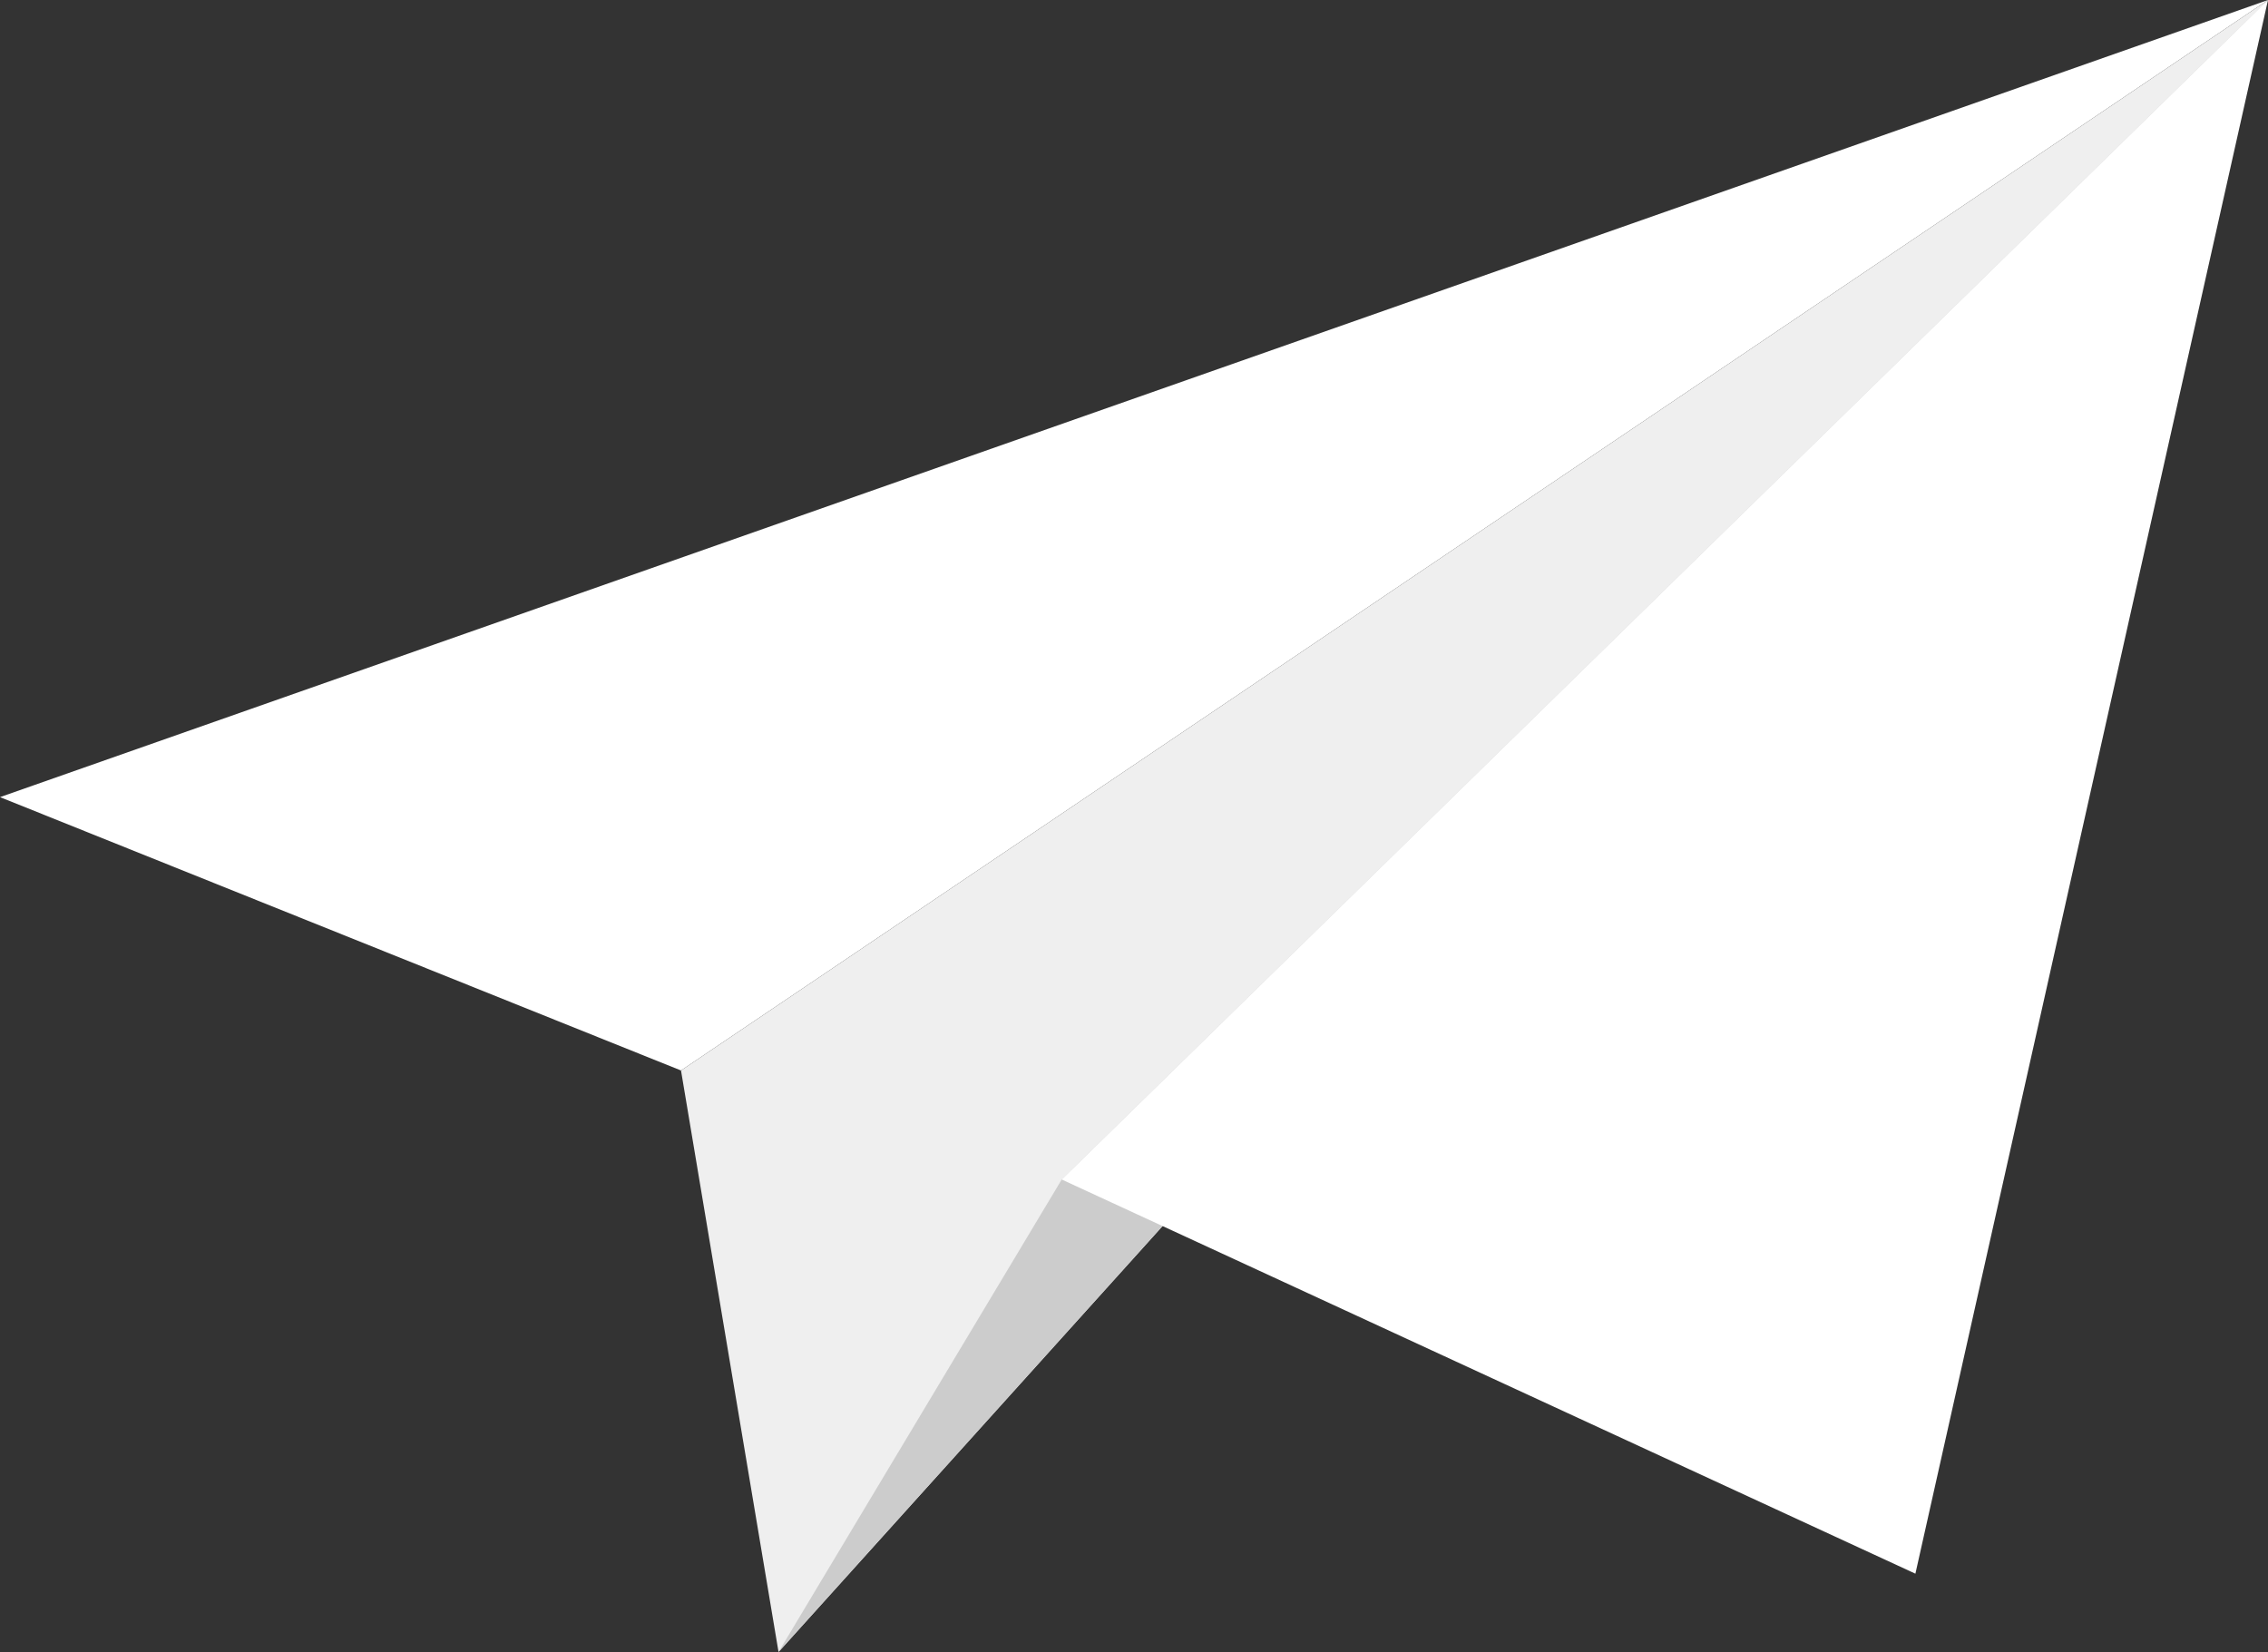
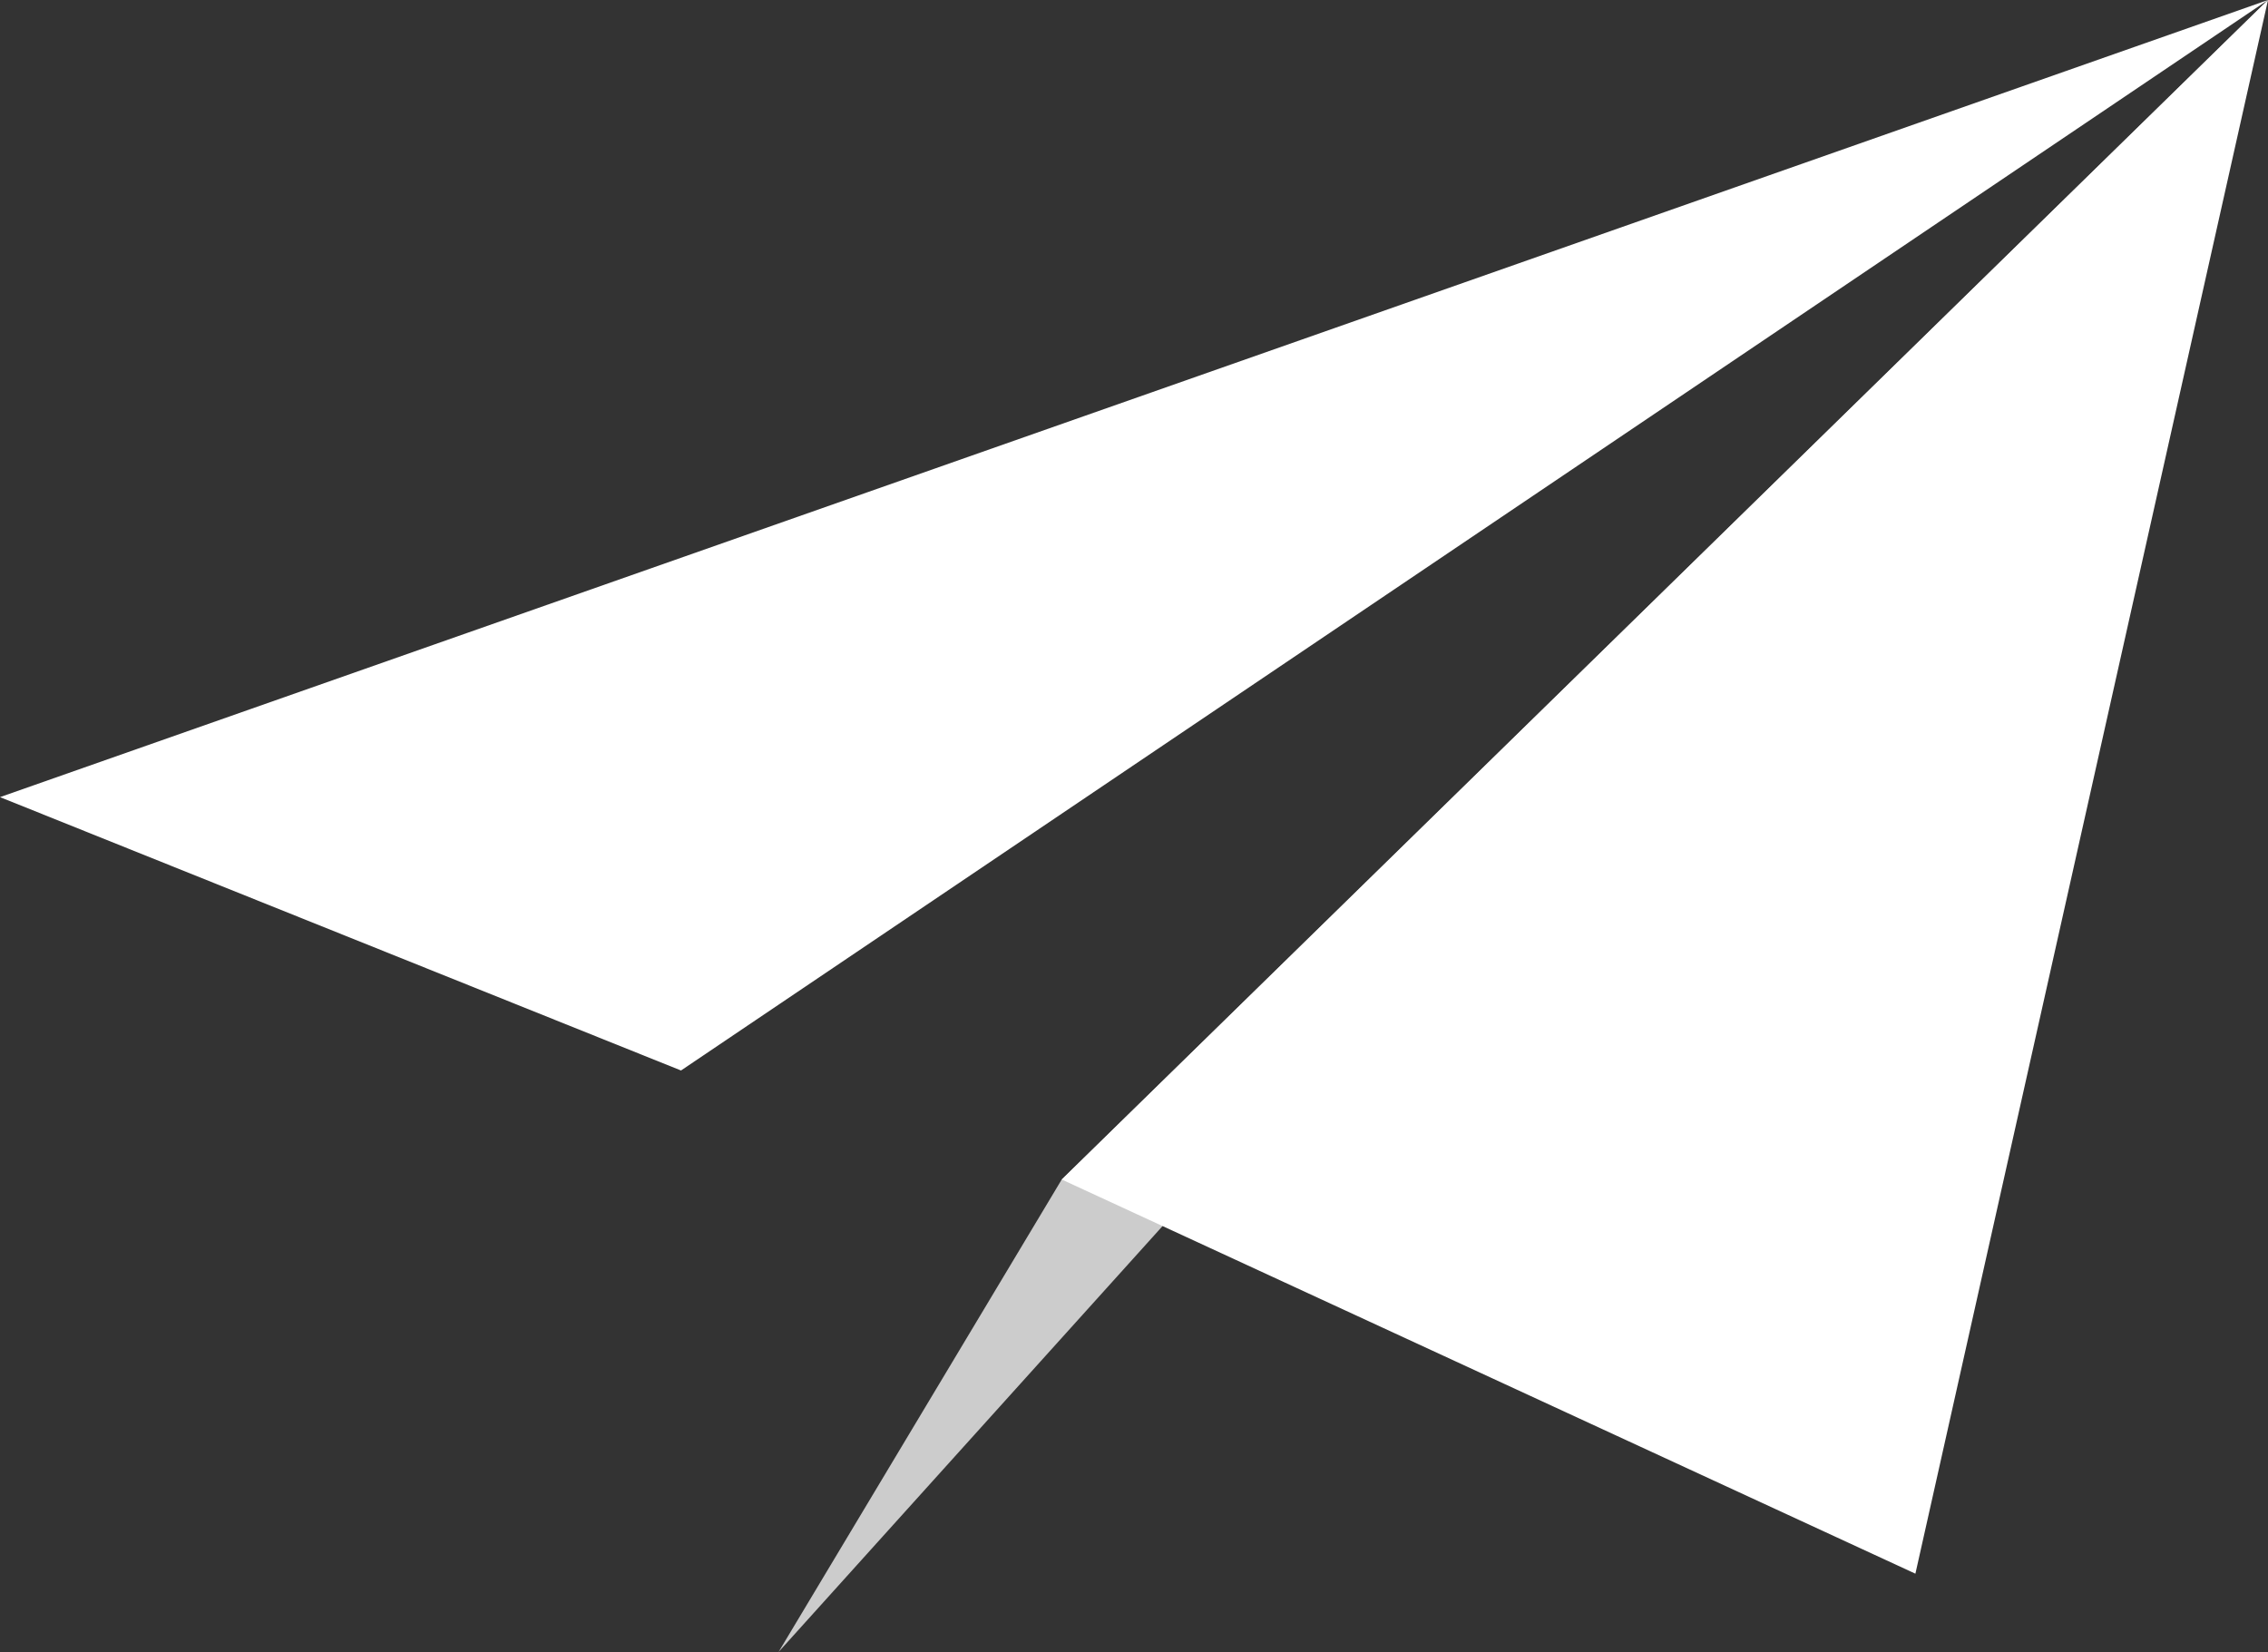
<svg xmlns="http://www.w3.org/2000/svg" viewBox="0 0 150 109.26" width="150" height="109.26">
  <rect x="0" y="0" width="150" height="109.26" fill="#333333" stroke="none" />
  <defs>
    <style>
      .cls-1 {
        fill: #fff;
      }

      .cls-2 {
        fill: #efefef;
      }

      .cls-3 {
        fill: #ccc;
      }
    </style>
  </defs>
  <g id="element">
    <g>
      <polygon class="cls-1" points="0 52.72 150 0 45.04 70.8 0 52.72" />
-       <polygon class="cls-2" points="45.04 70.8 51.49 109.26 150 0 45.04 70.8" />
      <polygon class="cls-3" points="70.22 78.01 51.49 109.26 150 0 70.22 78.01" />
      <polygon class="cls-1" points="150 0 70.22 78.01 126.68 104.08 150 0" />
    </g>
  </g>
</svg>